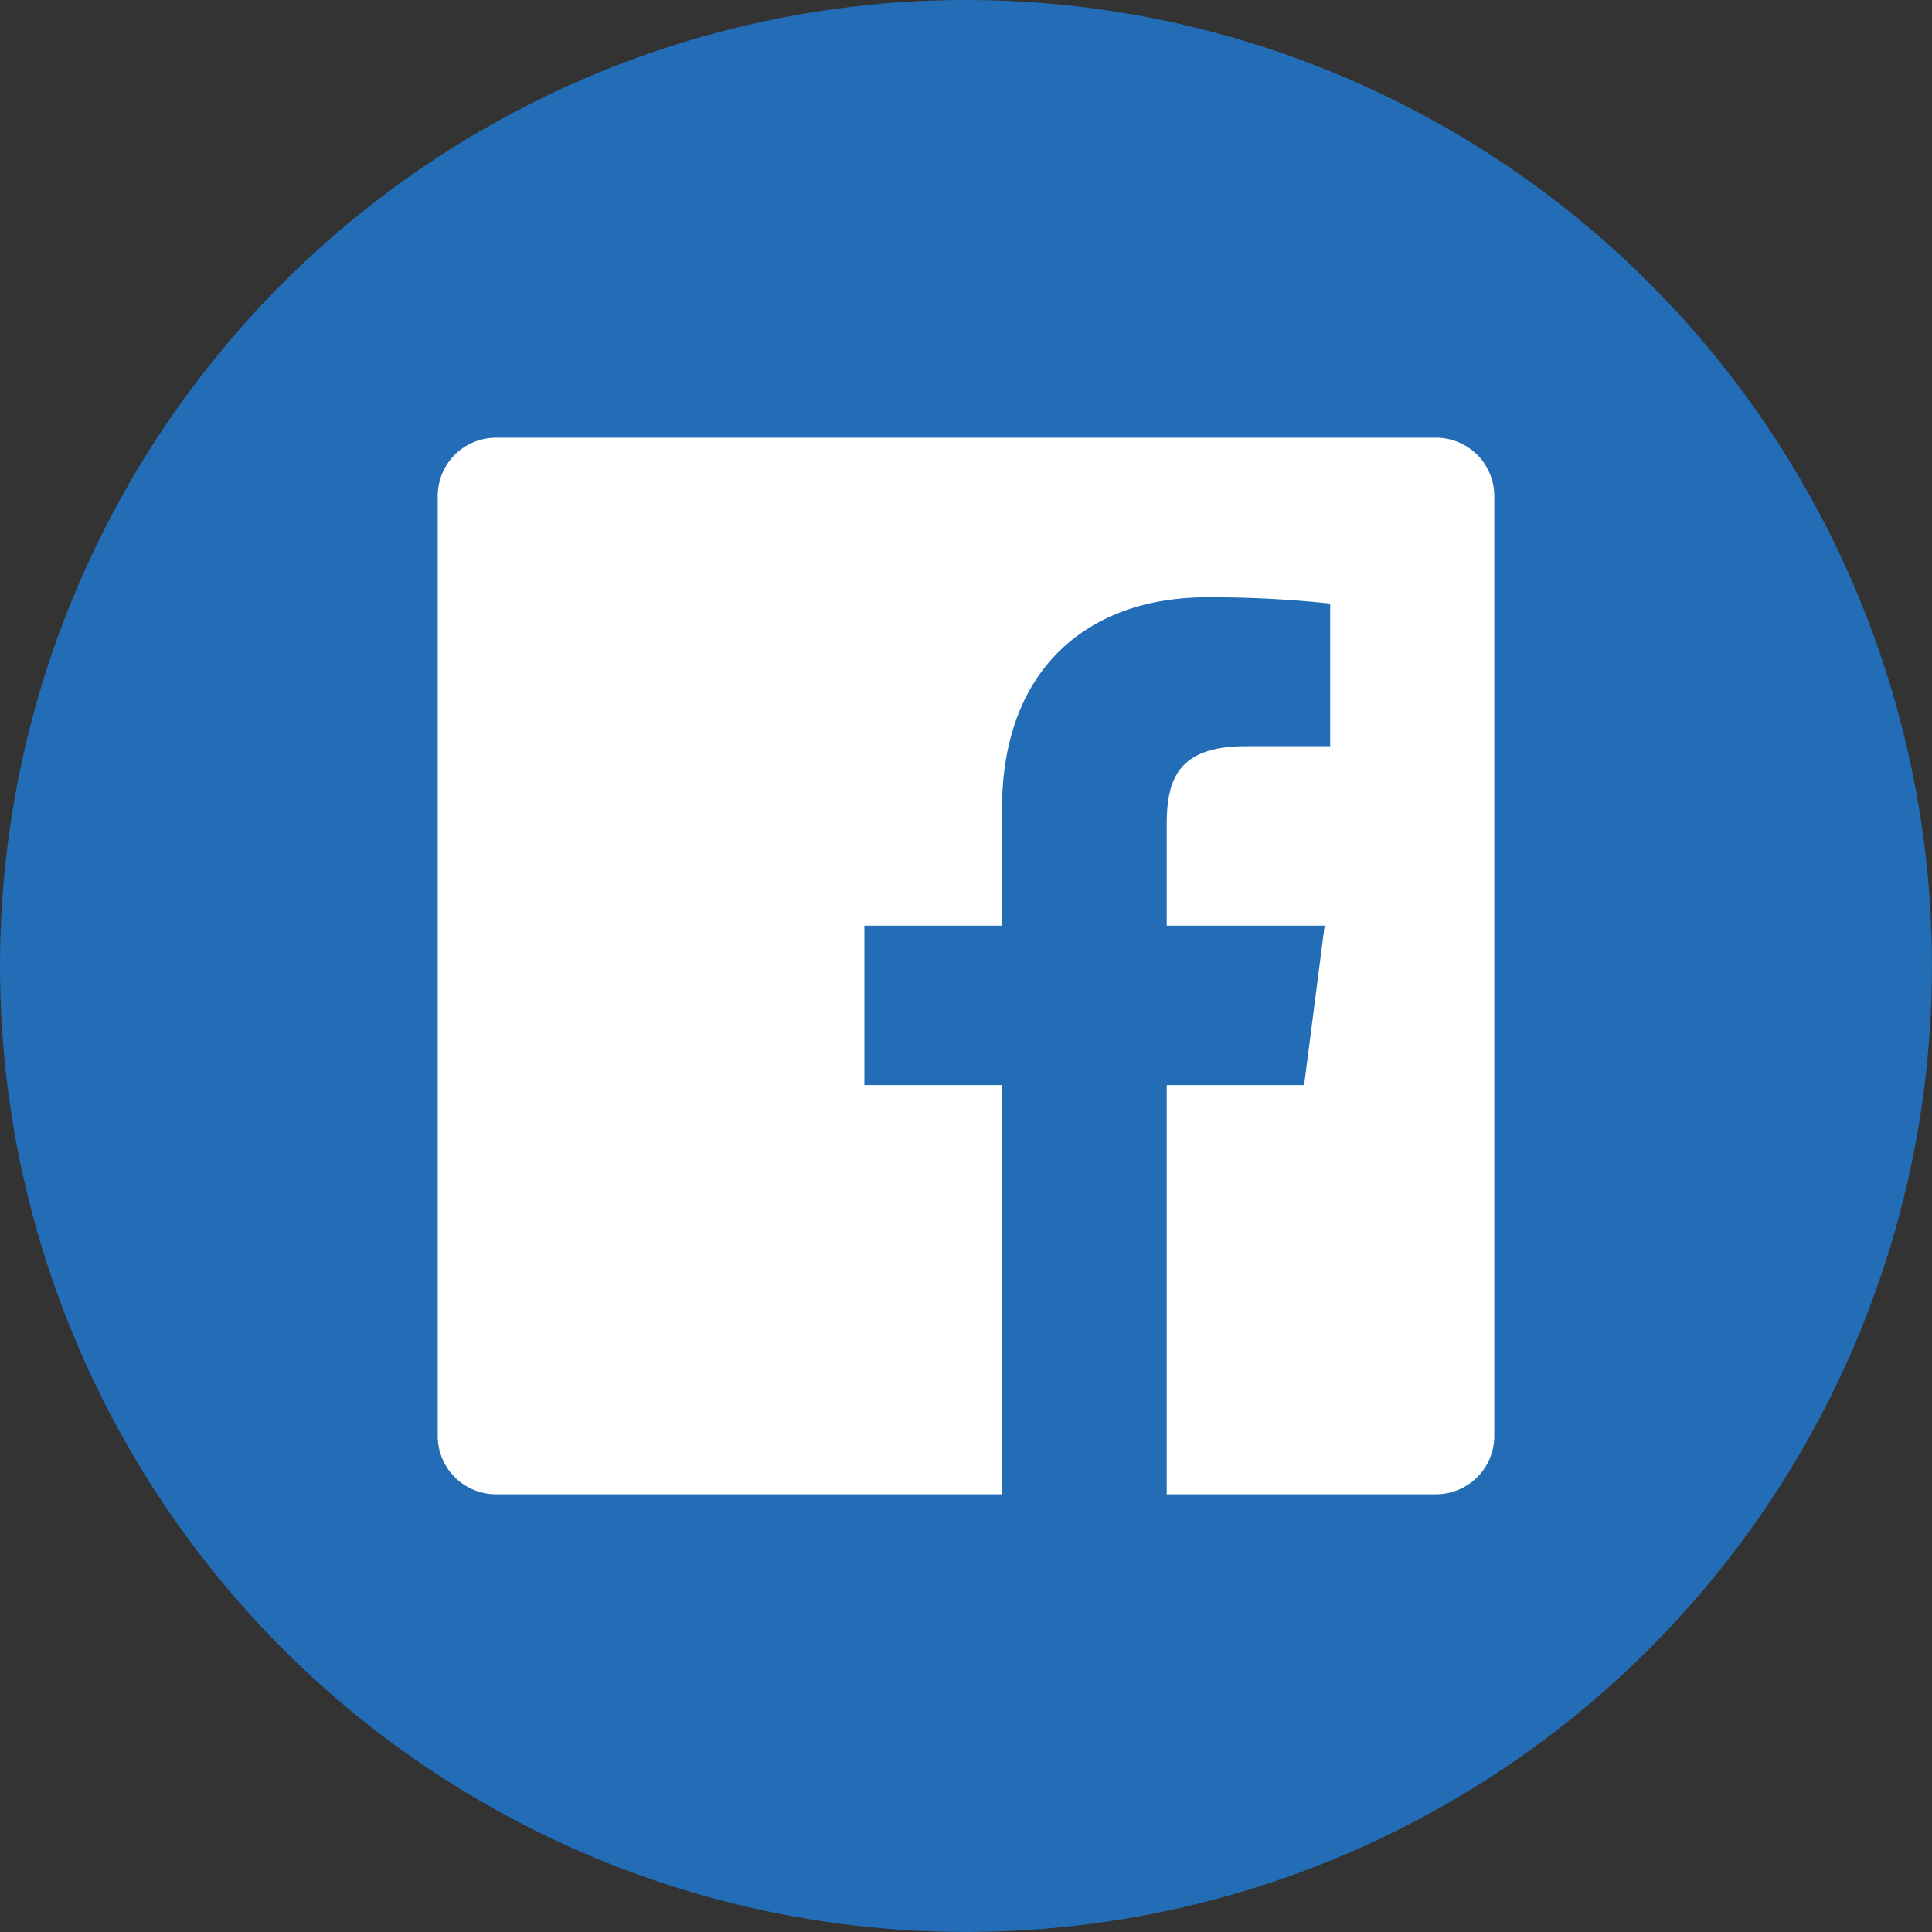
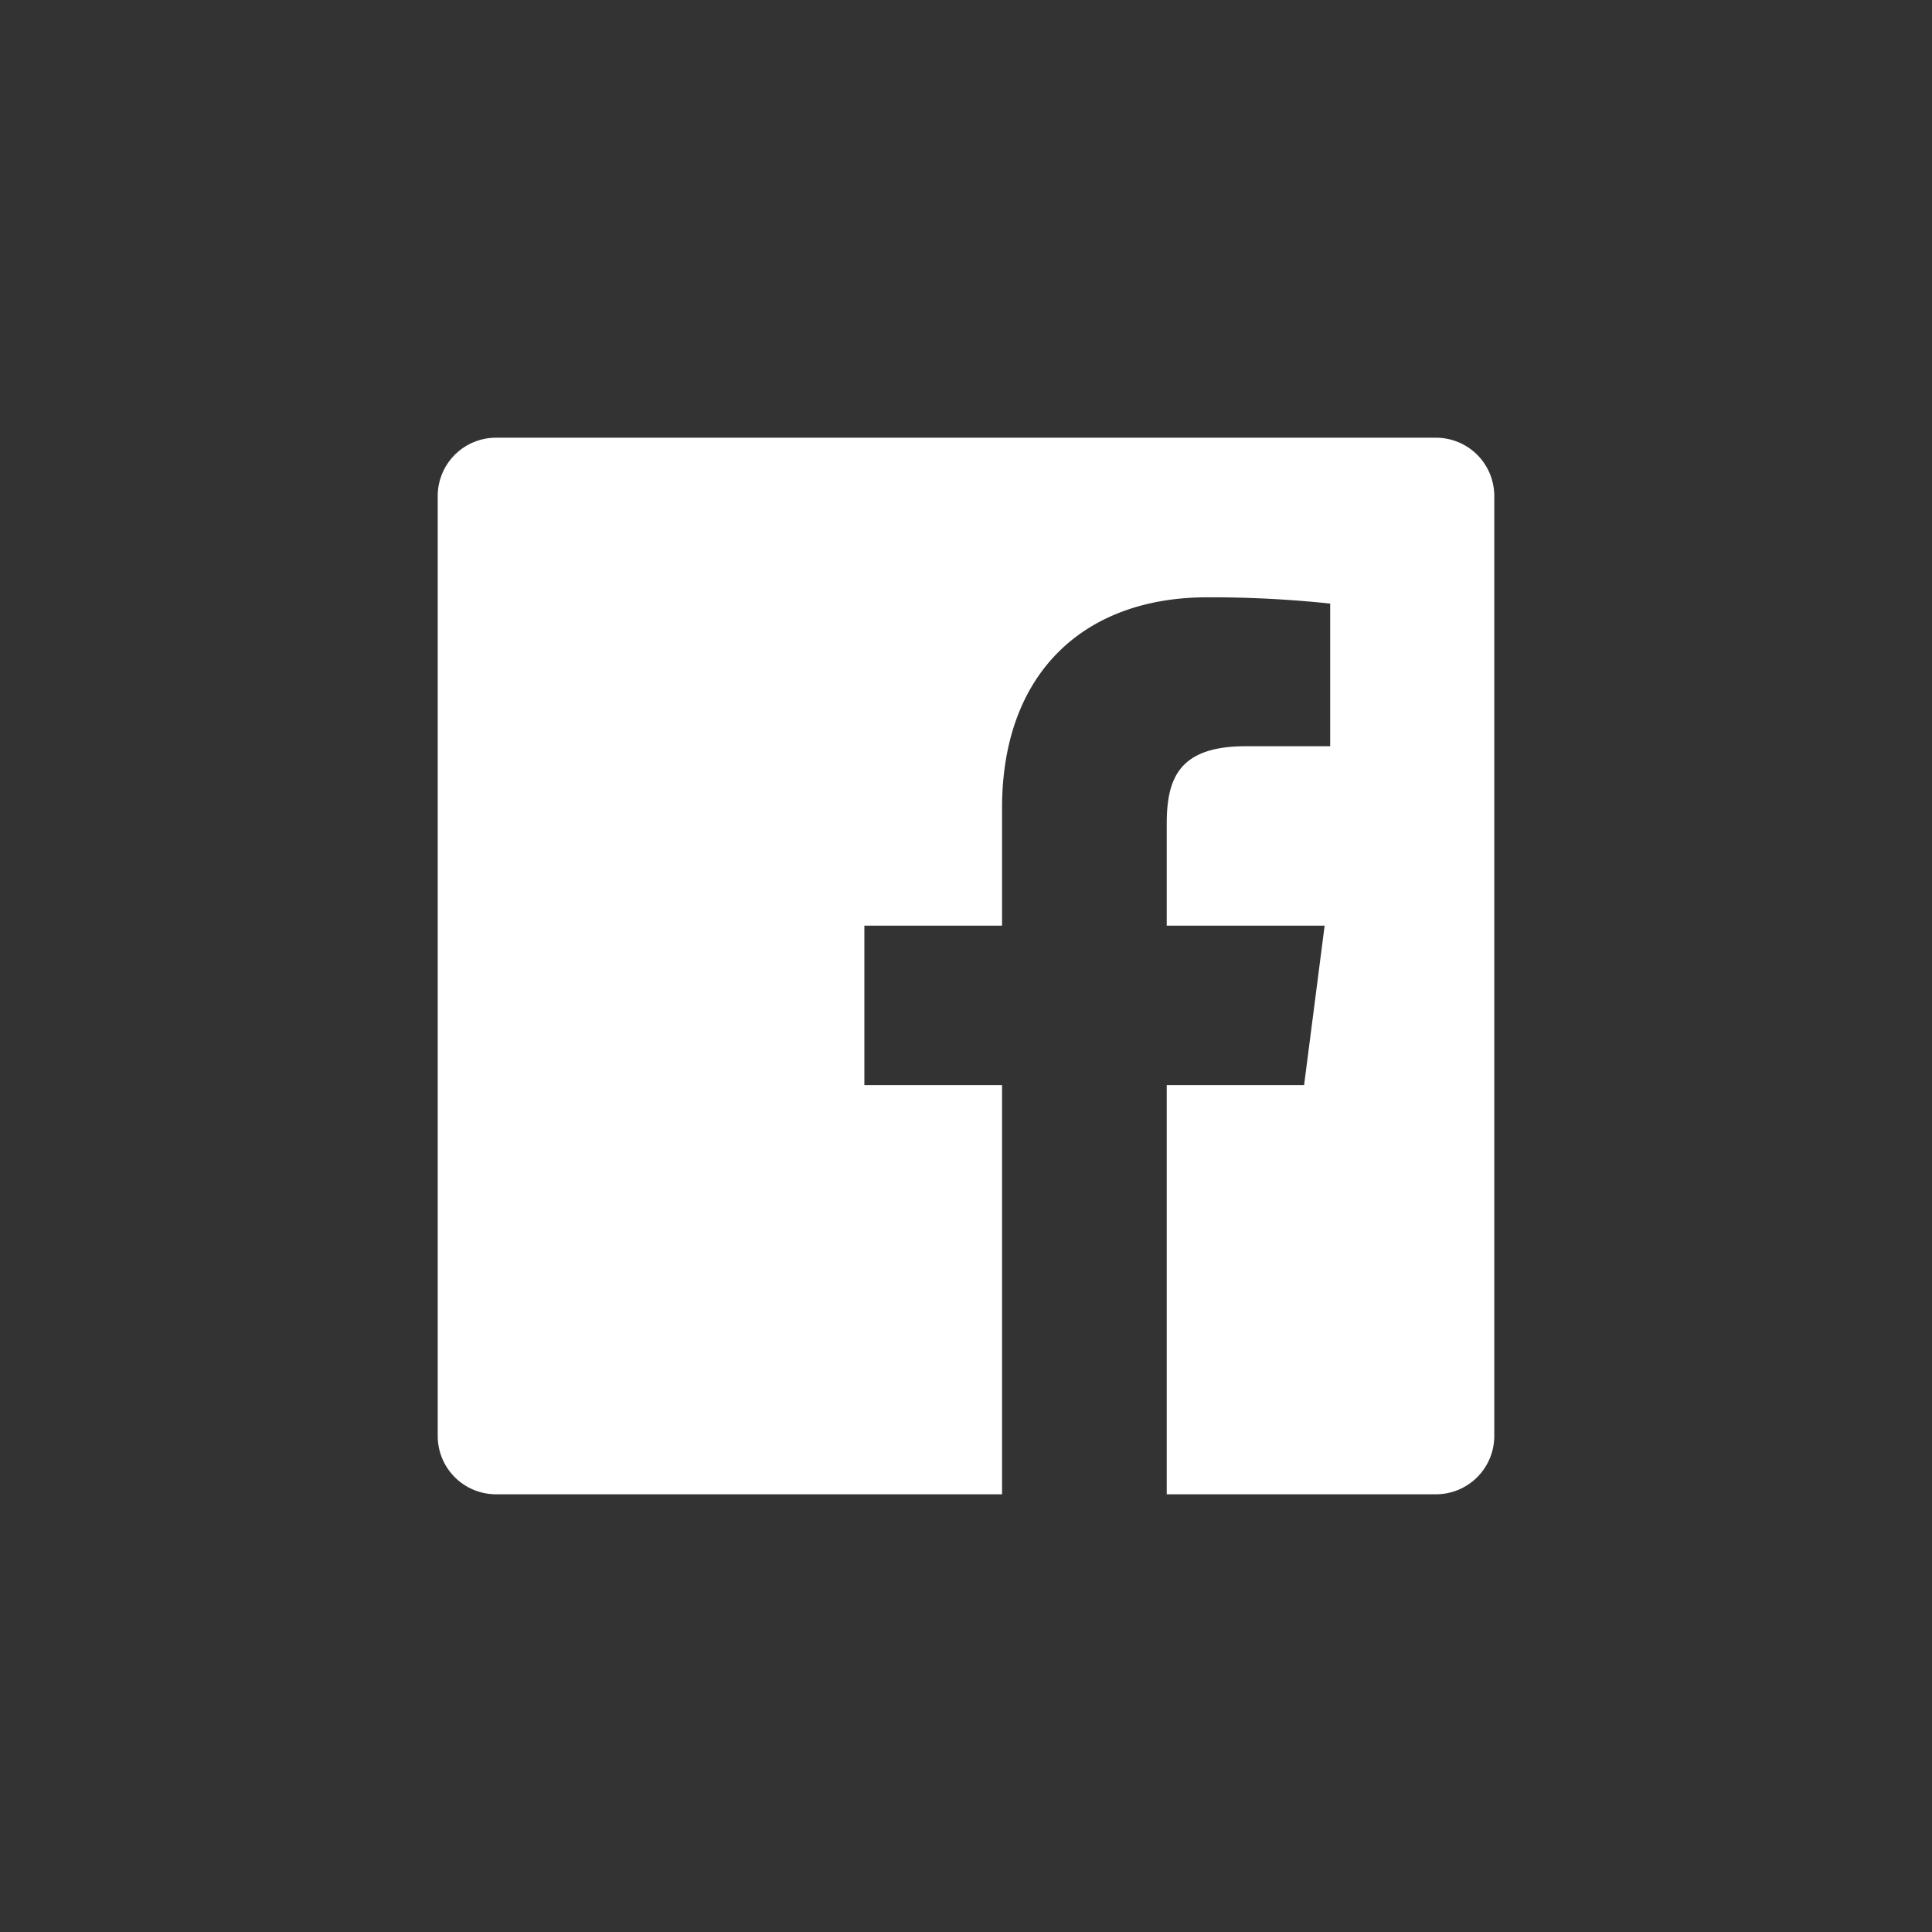
<svg xmlns="http://www.w3.org/2000/svg" width="72.055" height="72.055" viewBox="0 0 72.055 72.055">
  <rect x="0" y="0" width="72.055" height="72.055" fill="#333333" stroke="none" />
-   <circle cx="36.027" cy="36.027" r="36.027" style="fill:#226db6" />
  <path d="M53.555,16.325H18.5a2.174,2.174,0,0,0-2.175,2.175V53.555A2.175,2.175,0,0,0,18.5,55.73H37.372V40.47H32.237V34.523h5.135V30.138c0-5.09,3.109-7.861,7.649-7.861a42.067,42.067,0,0,1,4.589.234v5.319l-3.148.001c-2.47,0-2.948,1.173-2.948,2.895V34.523h5.889l-.766,5.947H43.514V55.73H53.555A2.175,2.175,0,0,0,55.73,53.555V18.5A2.174,2.174,0,0,0,53.555,16.325Z" style="fill:#fff" />
</svg>